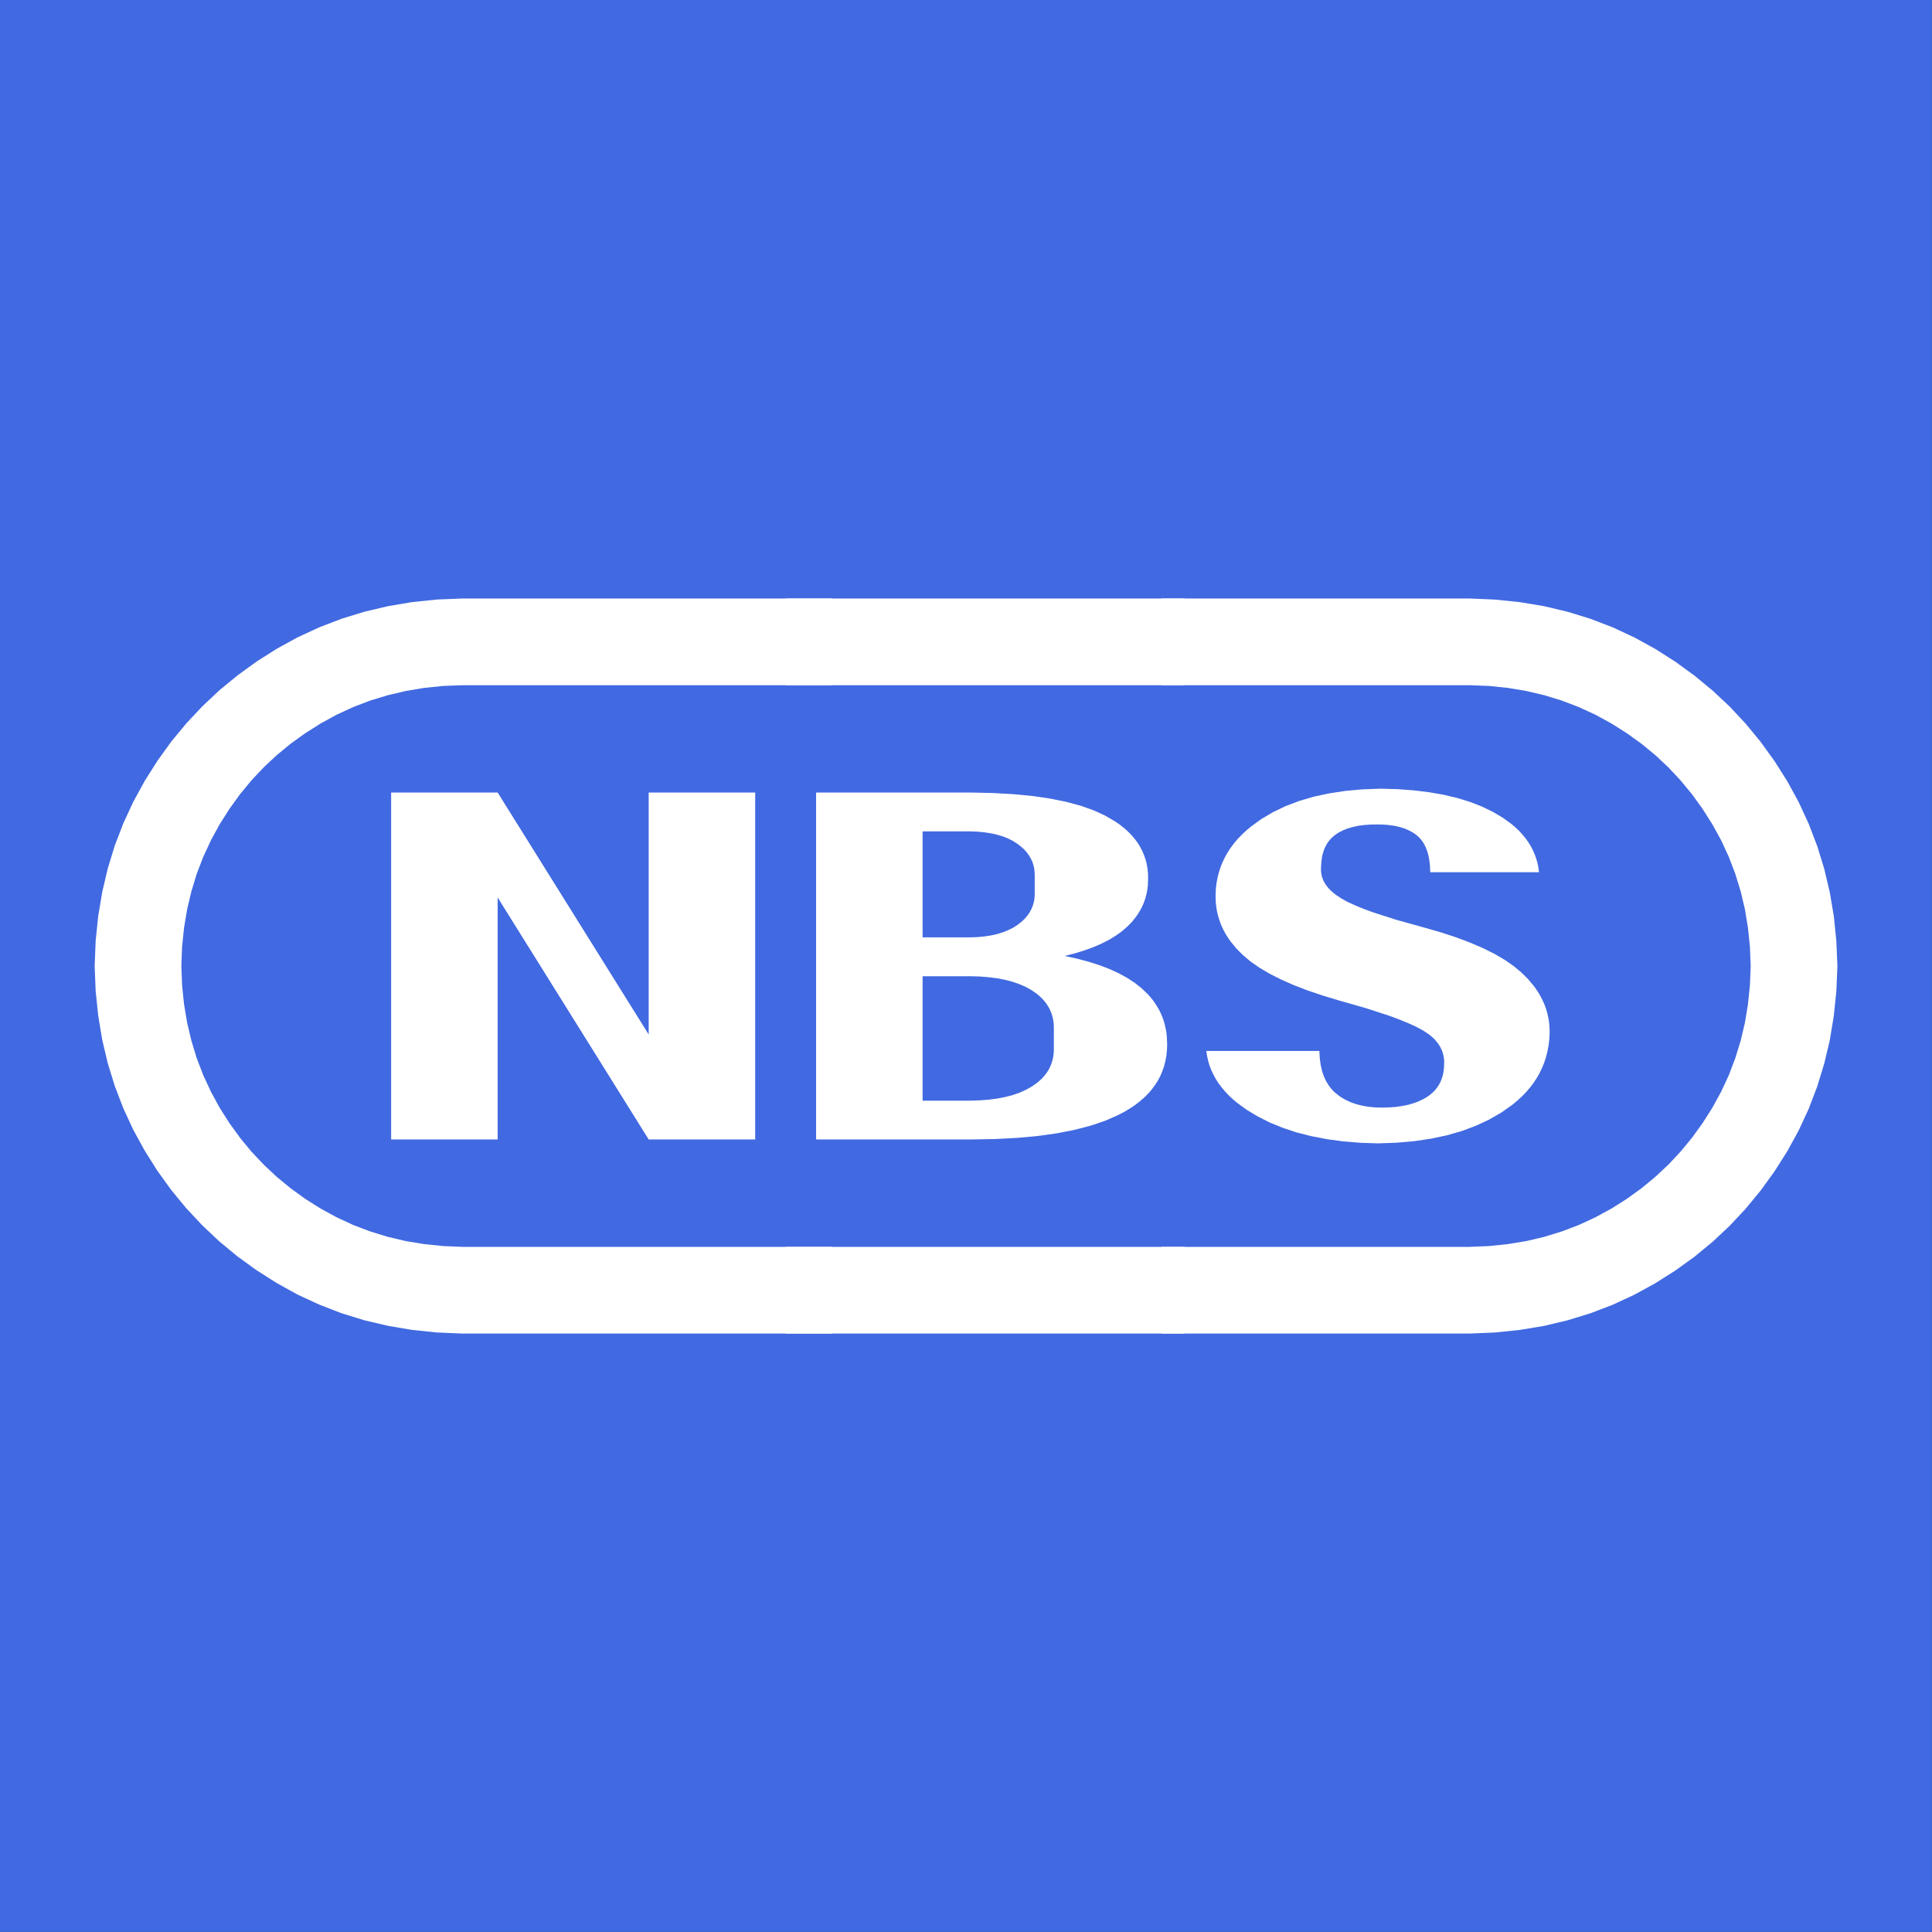
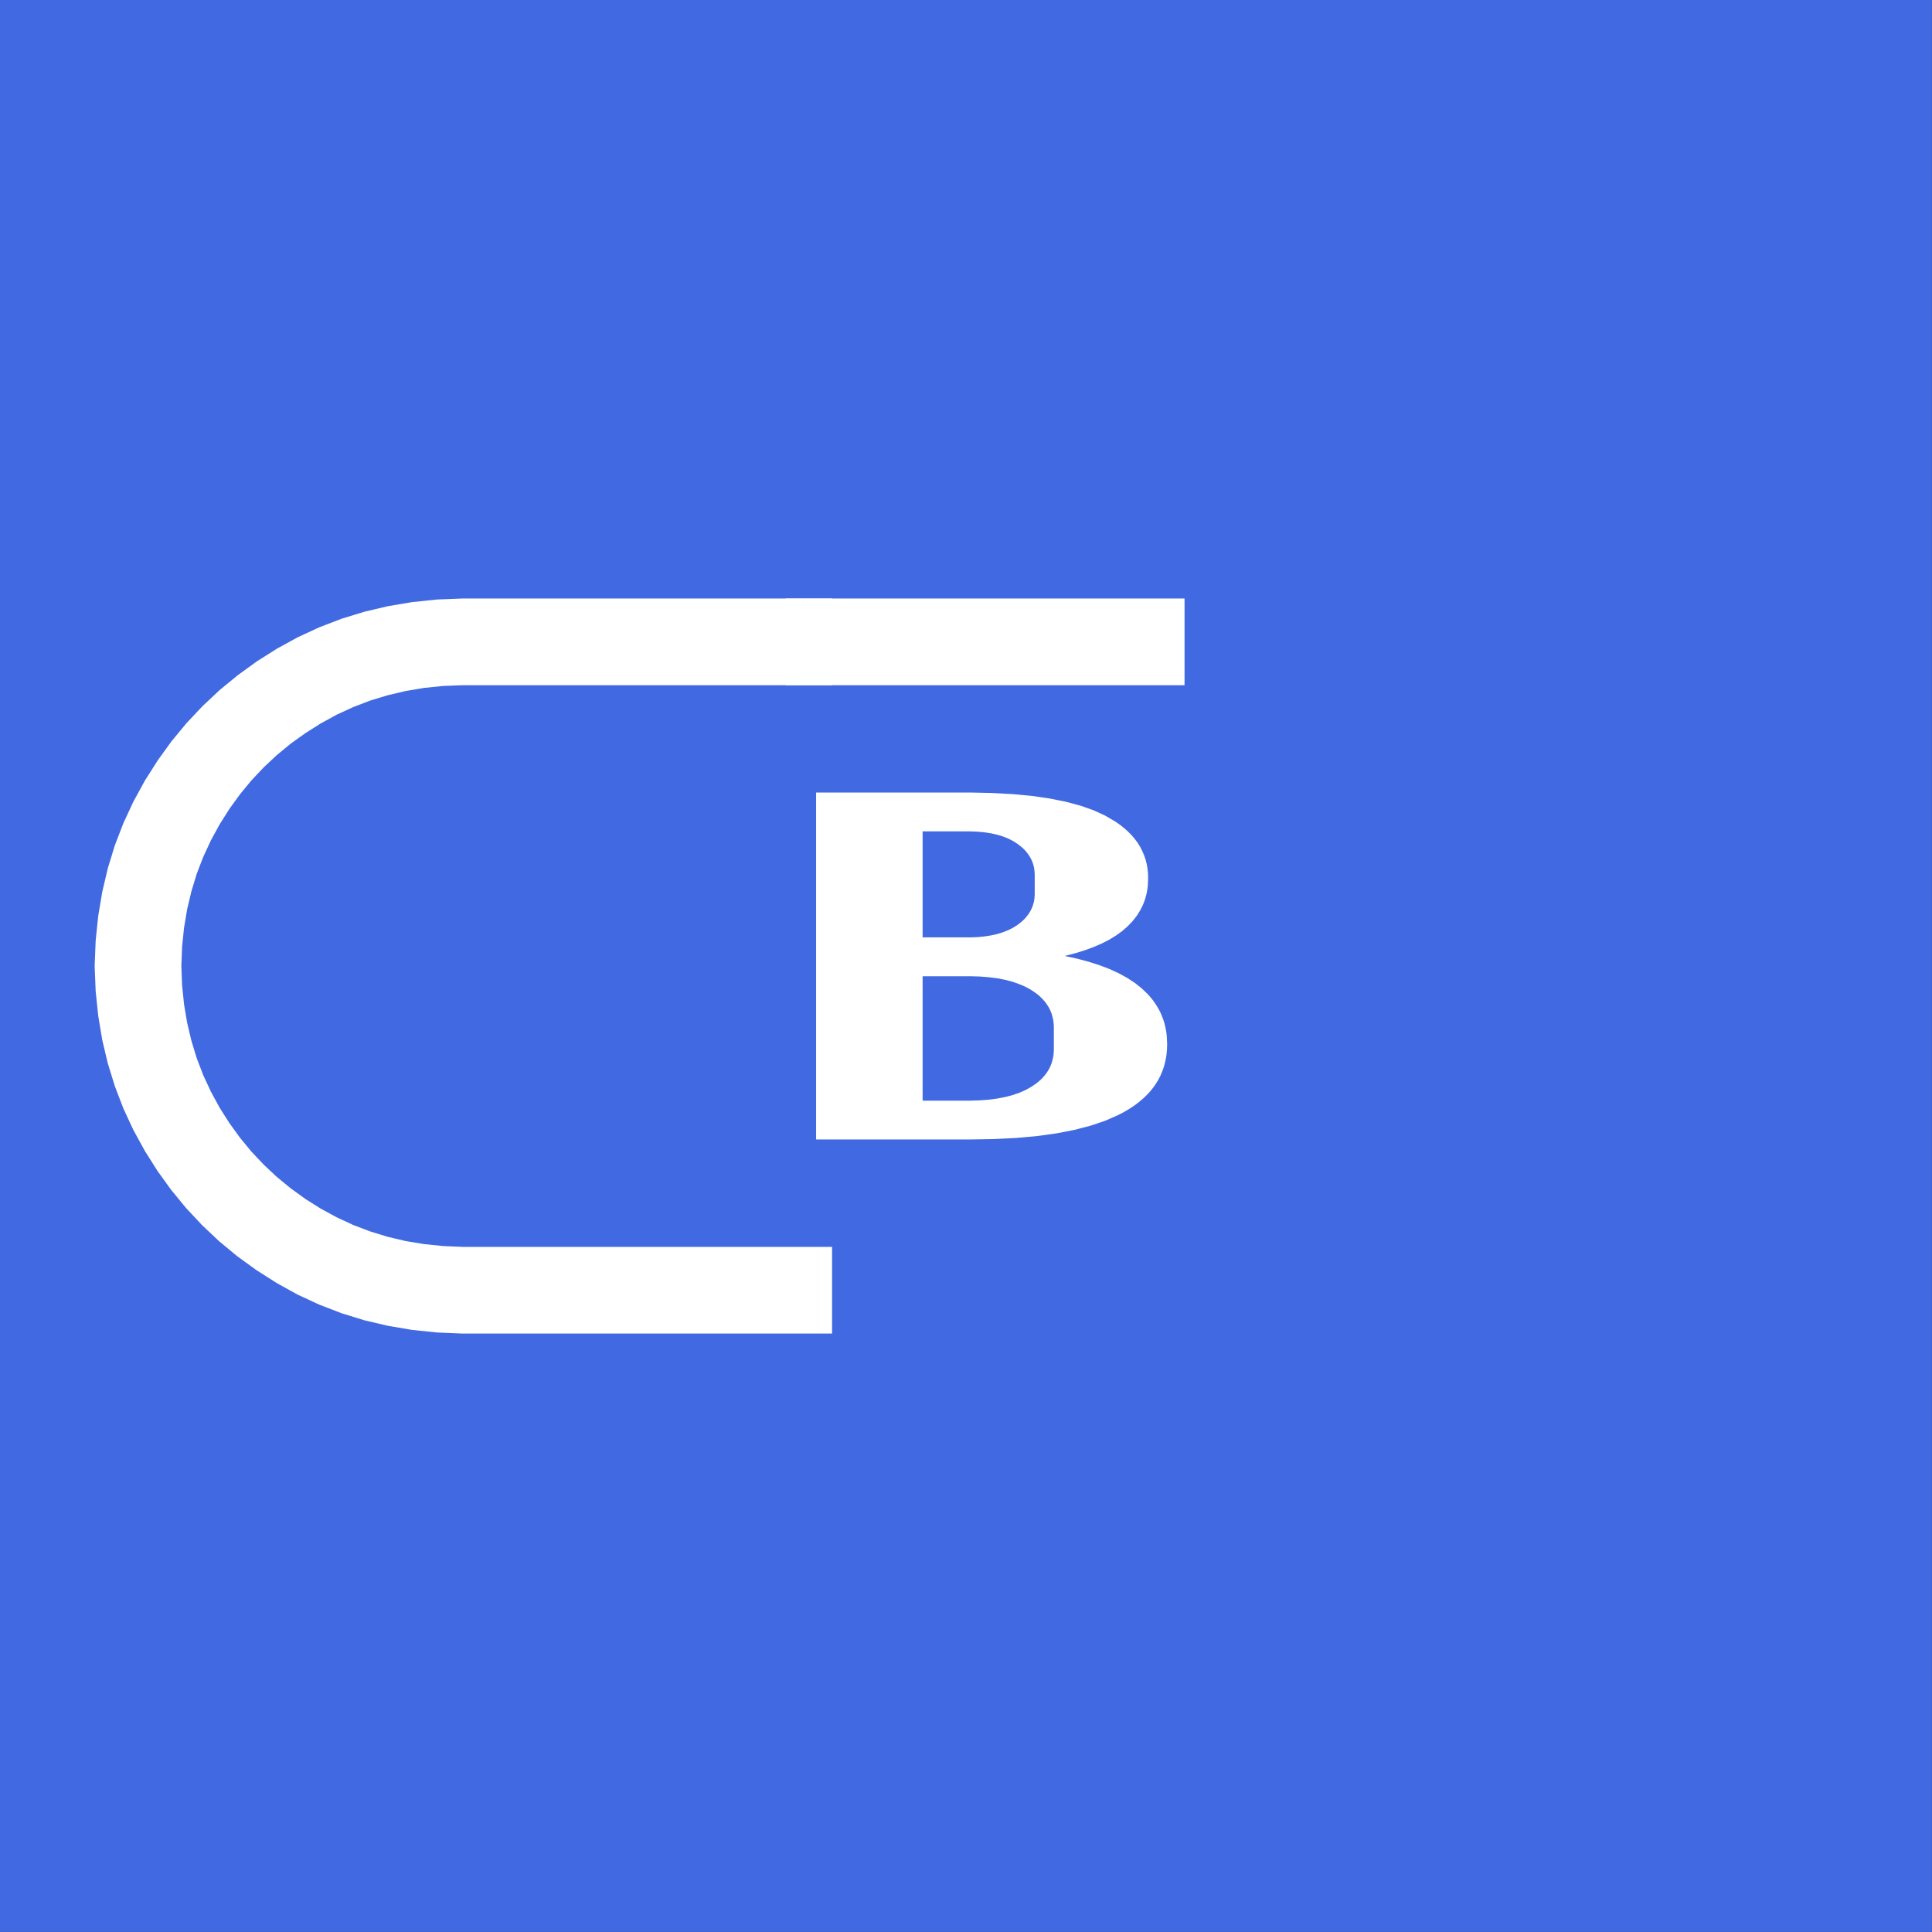
<svg xmlns="http://www.w3.org/2000/svg" version="1.2" width="286.78mm" height="286.78mm" viewBox="12750 12750 28678 28678" preserveAspectRatio="xMidYMid" fill-rule="evenodd" stroke-width="28.222" stroke-linejoin="round" xml:space="preserve">
  <rect x="12750" y="12750" width="28678" height="28678" fill="#333333" stroke="none" />
  <defs class="EmbeddedBulletChars">
    <g id="bullet-char-template-57356" transform="scale(0,-0)">
      <path d="M 580,1141 L 1163,571 580,0 -4,571 580,1141 Z" />
    </g>
    <g id="bullet-char-template-57354" transform="scale(0,-0)">
      <path d="M 8,1128 L 1137,1128 1137,0 8,0 8,1128 Z" />
    </g>
    <g id="bullet-char-template-10146" transform="scale(0,-0)">
      <path d="M 174,0 L 602,739 174,1481 1456,739 174,0 Z M 1358,739 L 309,1346 659,739 1358,739 Z" />
    </g>
    <g id="bullet-char-template-10132" transform="scale(0,-0)">
      <path d="M 2015,739 L 1276,0 717,0 1260,543 174,543 174,936 1260,936 717,1481 1274,1481 2015,739 Z" />
    </g>
    <g id="bullet-char-template-10007" transform="scale(0,-0)">
-       <path d="M 0,-2 C -7,14 -16,27 -25,37 L 356,567 C 262,823 215,952 215,954 215,979 228,992 255,992 264,992 276,990 289,987 310,991 331,999 354,1012 L 381,999 492,748 772,1049 836,1024 860,1049 C 881,1039 901,1025 922,1006 886,937 835,863 770,784 769,783 710,716 594,584 L 774,223 C 774,196 753,168 711,139 L 727,119 C 717,90 699,76 672,76 641,76 570,178 457,381 L 164,-76 C 142,-110 111,-127 72,-127 30,-127 9,-110 8,-76 1,-67 -2,-52 -2,-32 -2,-23 -1,-13 0,-2 Z" />
-     </g>
+       </g>
    <g id="bullet-char-template-10004" transform="scale(0,-0)">
      <path d="M 285,-33 C 182,-33 111,30 74,156 52,228 41,333 41,471 41,549 55,616 82,672 116,743 169,778 240,778 293,778 328,747 346,684 L 369,508 C 377,444 397,411 428,410 L 1163,1116 C 1174,1127 1196,1133 1229,1133 1271,1133 1292,1118 1292,1087 L 1292,965 C 1292,929 1282,901 1262,881 L 442,47 C 390,-6 338,-33 285,-33 Z" />
    </g>
    <g id="bullet-char-template-9679" transform="scale(0,-0)">
      <path d="M 813,0 C 632,0 489,54 383,161 276,268 223,411 223,592 223,773 276,916 383,1023 489,1130 632,1184 813,1184 992,1184 1136,1130 1245,1023 1353,916 1407,772 1407,592 1407,412 1353,268 1245,161 1136,54 992,0 813,0 Z" />
    </g>
    <g id="bullet-char-template-8226" transform="scale(0,-0)">
-       <path d="M 346,457 C 273,457 209,483 155,535 101,586 74,649 74,723 74,796 101,859 155,911 209,963 273,989 346,989 419,989 480,963 531,910 582,859 608,796 608,723 608,648 583,586 532,535 482,483 420,457 346,457 Z" />
-     </g>
+       </g>
    <g id="bullet-char-template-8211" transform="scale(0,-0)">
      <path d="M -4,459 L 1135,459 1135,606 -4,606 -4,459 Z" />
    </g>
    <g id="bullet-char-template-61548" transform="scale(0,-0)">
      <path d="M 173,740 C 173,903 231,1043 346,1159 462,1274 601,1332 765,1332 928,1332 1067,1274 1183,1159 1299,1043 1357,903 1357,740 1357,577 1299,437 1183,322 1067,206 928,148 765,148 601,148 462,206 346,322 231,437 173,577 173,740 Z" />
    </g>
  </defs>
  <g class="Page">
    <g class="com.sun.star.drawing.CustomShape">
      <g id="id3">
        <rect class="BoundingBox" stroke="none" fill="none" x="12750" y="12750" width="28678" height="28678" />
        <path fill="rgb(65,105,225)" stroke="none" d="M 27089,41427 L 12750,41427 12750,12750 41427,12750 41427,41427 27089,41427 Z" />
      </g>
    </g>
    <g class="Group">
      <g class="com.sun.star.drawing.PolyPolygonShape">
        <g id="id4">
          <rect class="BoundingBox" stroke="none" fill="none" x="14155" y="21634" width="10947" height="10912" />
          <path fill="rgb(255,255,255)" stroke="none" d="M 25101,21634 L 19614,21634 19238,21649 18871,21687 18513,21747 18164,21829 17824,21933 17493,22060 17172,22208 16860,22379 16560,22569 16276,22775 16007,22996 15755,23233 15518,23485 15296,23753 15091,24037 14901,24337 14730,24649 14581,24970 14454,25300 14350,25640 14268,25988 14208,26346 14170,26713 14155,27089 14170,27463 14208,27827 14267,28183 14349,28530 14453,28868 14579,29198 14727,29518 14898,29830 15087,30130 15292,30414 15513,30683 15750,30936 16002,31174 16270,31396 16554,31602 16854,31793 17166,31966 17488,32115 17819,32243 18159,32348 18509,32430 18868,32491 19237,32529 19614,32545 25101,32545 25101,31258 19614,31258 19327,31246 19046,31217 18772,31172 18505,31109 18245,31029 17992,30933 17747,30819 17508,30689 17279,30544 17062,30387 16857,30218 16664,30037 16482,29844 16313,29639 16156,29422 16011,29194 15881,28955 15767,28710 15670,28457 15591,28198 15528,27931 15482,27658 15453,27377 15442,27089 15453,26802 15482,26521 15528,26247 15591,25981 15670,25721 15767,25469 15881,25223 16011,24985 16156,24756 16313,24539 16482,24334 16664,24141 16857,23960 17062,23791 17279,23635 17508,23490 17747,23359 17992,23246 18245,23149 18505,23070 18772,23007 19046,22961 19327,22932 19614,22921 25101,22921 25101,21634 Z" />
        </g>
      </g>
      <g class="com.sun.star.drawing.PolyPolygonShape">
        <g id="id5">
          <rect class="BoundingBox" stroke="none" fill="none" x="18556" y="24514" width="5405" height="5152" />
-           <path fill="rgb(255,255,255)" stroke="none" d="M 23960,29664 L 23960,24514 22379,24514 22379,28106 20137,24514 18556,24514 18556,29664 20137,29664 20137,26072 22379,29664 23960,29664 Z" />
        </g>
      </g>
      <g class="com.sun.star.drawing.PolyPolygonShape">
        <g id="id6">
          <rect class="BoundingBox" stroke="none" fill="none" x="24413" y="21634" width="5921" height="10912" />
-           <path fill="rgb(255,255,255)" stroke="none" d="M 30333,21634 L 24413,21634 24413,22921 30333,22921 30333,21634 Z M 29792,25794 L 29791,25720 29784,25648 29772,25578 29755,25510 29732,25444 29705,25381 29673,25319 29636,25259 29593,25202 29546,25146 29493,25093 29436,25042 29373,24992 29305,24945 29155,24857 28983,24778 28788,24709 28572,24651 28333,24603 28072,24565 27788,24538 27482,24521 27154,24514 24864,24514 24864,29664 27154,29664 27508,29658 27840,29641 28148,29613 28434,29573 28696,29522 28936,29460 29153,29387 29346,29302 29435,29256 29517,29207 29594,29156 29665,29101 29731,29045 29791,28985 29845,28923 29893,28859 29936,28792 29973,28722 30004,28649 30030,28574 30049,28497 30064,28416 30072,28334 30075,28248 30069,28126 30062,28067 30051,28009 30038,27952 30022,27897 30002,27844 29980,27791 29955,27740 29926,27690 29895,27642 29861,27594 29824,27549 29784,27504 29695,27419 29594,27339 29481,27265 29356,27197 29219,27134 29070,27077 28910,27026 28738,26980 28553,26940 28706,26901 28848,26857 28980,26809 29102,26756 29214,26699 29315,26637 29407,26571 29488,26500 29560,26425 29622,26346 29649,26305 29674,26263 29697,26220 29717,26177 29735,26132 29750,26087 29763,26040 29774,25993 29782,25944 29788,25895 29792,25794 Z M 26445,26664 L 26445,25091 27154,25091 27262,25095 27365,25105 27461,25120 27551,25140 27635,25165 27713,25196 27786,25233 27852,25275 27911,25321 27938,25345 27963,25370 27985,25395 28006,25422 28025,25449 28042,25477 28057,25506 28071,25535 28082,25566 28091,25597 28099,25629 28104,25661 28107,25695 28109,25729 28109,26026 28107,26060 28104,26093 28099,26126 28091,26158 28082,26189 28071,26219 28057,26249 28042,26278 28025,26306 28006,26333 27985,26359 27963,26385 27938,26410 27911,26434 27852,26480 27786,26522 27713,26558 27635,26589 27551,26615 27461,26635 27365,26650 27262,26660 27154,26664 26445,26664 Z M 28393,28332 L 28391,28375 28387,28416 28380,28456 28370,28495 28359,28533 28344,28570 28328,28606 28308,28641 28286,28675 28262,28707 28235,28739 28206,28769 28174,28798 28140,28826 28064,28879 27979,28927 27885,28969 27784,29004 27674,29033 27557,29056 27431,29073 27296,29083 27154,29088 26445,29088 26445,27241 27154,27241 27296,27245 27431,27256 27557,27272 27674,27295 27784,27324 27885,27360 27979,27401 28064,27449 28140,27502 28174,27530 28206,27560 28235,27590 28262,27621 28286,27654 28308,27688 28328,27722 28344,27758 28359,27795 28370,27833 28380,27872 28387,27913 28391,27954 28393,27996 28393,28332 Z M 24413,31258 L 24413,32545 30333,32545 30333,31258 24413,31258 Z" />
+           <path fill="rgb(255,255,255)" stroke="none" d="M 30333,21634 L 24413,21634 24413,22921 30333,22921 30333,21634 Z M 29792,25794 L 29791,25720 29784,25648 29772,25578 29755,25510 29732,25444 29705,25381 29673,25319 29636,25259 29593,25202 29546,25146 29493,25093 29436,25042 29373,24992 29305,24945 29155,24857 28983,24778 28788,24709 28572,24651 28333,24603 28072,24565 27788,24538 27482,24521 27154,24514 24864,24514 24864,29664 27154,29664 27508,29658 27840,29641 28148,29613 28434,29573 28696,29522 28936,29460 29153,29387 29346,29302 29435,29256 29517,29207 29594,29156 29665,29101 29731,29045 29791,28985 29845,28923 29893,28859 29936,28792 29973,28722 30004,28649 30030,28574 30049,28497 30064,28416 30072,28334 30075,28248 30069,28126 30062,28067 30051,28009 30038,27952 30022,27897 30002,27844 29980,27791 29955,27740 29926,27690 29895,27642 29861,27594 29824,27549 29784,27504 29695,27419 29594,27339 29481,27265 29356,27197 29219,27134 29070,27077 28910,27026 28738,26980 28553,26940 28706,26901 28848,26857 28980,26809 29102,26756 29214,26699 29315,26637 29407,26571 29488,26500 29560,26425 29622,26346 29649,26305 29674,26263 29697,26220 29717,26177 29735,26132 29750,26087 29763,26040 29774,25993 29782,25944 29788,25895 29792,25794 Z M 26445,26664 L 26445,25091 27154,25091 27262,25095 27365,25105 27461,25120 27551,25140 27635,25165 27713,25196 27786,25233 27852,25275 27911,25321 27938,25345 27963,25370 27985,25395 28006,25422 28025,25449 28042,25477 28057,25506 28071,25535 28082,25566 28091,25597 28099,25629 28104,25661 28107,25695 28109,25729 28109,26026 28107,26060 28104,26093 28099,26126 28091,26158 28082,26189 28071,26219 28057,26249 28042,26278 28025,26306 28006,26333 27985,26359 27963,26385 27938,26410 27911,26434 27852,26480 27786,26522 27713,26558 27635,26589 27551,26615 27461,26635 27365,26650 27262,26660 27154,26664 26445,26664 Z M 28393,28332 L 28391,28375 28387,28416 28380,28456 28370,28495 28359,28533 28344,28570 28328,28606 28308,28641 28286,28675 28262,28707 28235,28739 28206,28769 28174,28798 28140,28826 28064,28879 27979,28927 27885,28969 27784,29004 27674,29033 27557,29056 27431,29073 27296,29083 27154,29088 26445,29088 26445,27241 27154,27241 27296,27245 27431,27256 27557,27272 27674,27295 27784,27324 27885,27360 27979,27401 28064,27449 28140,27502 28174,27530 28206,27560 28235,27590 28262,27621 28286,27654 28308,27688 28328,27722 28344,27758 28359,27795 28370,27833 28380,27872 28387,27913 28391,27954 28393,27996 28393,28332 Z M 24413,31258 Z" />
        </g>
      </g>
      <g class="com.sun.star.drawing.PolyPolygonShape">
        <g id="id7">
          <rect class="BoundingBox" stroke="none" fill="none" x="29992" y="21634" width="10033" height="10912" />
-           <path fill="rgb(255,255,255)" stroke="none" d="M 29992,32545 L 34564,32545 34941,32529 35308,32491 35666,32432 36015,32349 36355,32245 36685,32119 37007,31970 37319,31799 37619,31609 37903,31404 38171,31183 38424,30946 38661,30693 38882,30425 39088,30141 39278,29842 39449,29530 39598,29209 39724,28878 39828,28539 39911,28190 39970,27832 40008,27465 40024,27089 40008,26716 39971,26352 39911,25996 39829,25649 39725,25311 39599,24981 39451,24660 39281,24348 39091,24048 38886,23764 38665,23495 38429,23242 38176,23005 37908,22783 37624,22576 37325,22385 37012,22213 36691,22063 36360,21936 36019,21831 35670,21748 35310,21688 34942,21650 34564,21634 29992,21634 29992,22921 34564,22921 34852,22932 35133,22961 35407,23007 35674,23070 35933,23149 36186,23246 36432,23359 36671,23490 36900,23635 37117,23791 37322,23960 37515,24141 37696,24334 37865,24539 38022,24756 38167,24985 38298,25223 38412,25469 38508,25721 38588,25981 38651,26247 38696,26521 38725,26802 38737,27089 38725,27377 38696,27658 38651,27931 38588,28198 38508,28457 38412,28710 38298,28955 38167,29194 38022,29422 37865,29639 37696,29844 37515,30037 37322,30218 37117,30387 36900,30544 36671,30689 36432,30819 36186,30933 35933,31029 35674,31109 35407,31172 35133,31217 34852,31246 34564,31258 29992,31258 29992,32545 Z" />
        </g>
      </g>
      <g class="com.sun.star.drawing.PolyPolygonShape">
        <g id="id8">
          <rect class="BoundingBox" stroke="none" fill="none" x="30656" y="24457" width="5097" height="5266" />
-           <path fill="rgb(255,255,255)" stroke="none" d="M 33241,24457 L 32973,24467 32718,24490 32477,24527 32249,24576 32035,24639 31835,24715 31648,24804 31475,24906 31320,25019 31249,25078 31184,25139 31123,25202 31068,25267 31018,25334 30973,25403 30933,25474 30898,25546 30868,25621 30843,25698 30823,25776 30808,25857 30798,25939 30794,26023 30794,26087 30797,26150 30804,26212 30814,26273 30828,26333 30845,26392 30865,26450 30888,26507 30915,26562 30945,26617 30979,26671 31016,26724 31100,26827 31198,26926 31311,27021 31443,27113 31592,27202 31761,27287 31947,27370 32152,27449 32375,27525 32616,27598 33032,27717 33379,27830 33525,27885 33655,27938 33767,27989 33861,28039 33941,28090 33977,28117 34010,28145 34040,28173 34067,28203 34092,28234 34113,28265 34132,28298 34148,28331 34162,28365 34172,28401 34180,28437 34185,28474 34187,28512 34186,28551 34185,28590 34181,28628 34176,28665 34169,28701 34160,28735 34149,28768 34136,28800 34121,28831 34104,28860 34086,28888 34065,28915 34043,28941 34019,28965 33993,28988 33965,29010 33935,29031 33871,29068 33801,29101 33726,29128 33645,29151 33559,29168 33467,29181 33370,29188 33267,29191 33163,29188 33065,29179 32973,29163 32886,29141 32804,29113 32728,29078 32692,29058 32657,29037 32624,29014 32592,28989 32561,28963 32533,28935 32506,28905 32481,28873 32459,28839 32438,28804 32419,28767 32402,28728 32387,28687 32373,28644 32353,28553 32340,28455 32334,28350 30656,28350 30667,28423 30683,28494 30703,28564 30729,28632 30760,28698 30795,28763 30835,28826 30881,28887 30931,28947 30986,29006 31046,29063 31111,29118 31256,29224 31421,29323 31601,29414 31794,29492 31998,29560 32215,29615 32444,29659 32685,29692 32939,29713 33204,29722 33480,29712 33743,29689 33992,29652 34228,29602 34450,29538 34658,29460 34853,29369 35034,29265 35198,29150 35272,29088 35341,29025 35404,28960 35462,28892 35515,28822 35562,28750 35605,28675 35641,28599 35673,28520 35699,28439 35720,28356 35736,28271 35747,28183 35752,28093 35752,28029 35748,27967 35741,27905 35730,27844 35716,27784 35699,27725 35678,27667 35653,27610 35625,27554 35594,27498 35559,27444 35521,27390 35434,27286 35334,27186 35217,27089 35083,26996 34930,26907 34759,26822 34569,26741 34362,26663 34136,26589 33892,26519 33478,26404 33135,26294 32991,26241 32865,26189 32756,26139 32666,26090 32590,26040 32556,26015 32525,25988 32496,25962 32470,25934 32447,25906 32426,25878 32409,25848 32393,25819 32381,25788 32371,25757 32364,25726 32360,25694 32358,25661 32359,25628 32363,25547 32374,25471 32381,25436 32391,25402 32402,25369 32414,25338 32429,25308 32445,25279 32462,25252 32481,25227 32502,25203 32525,25180 32549,25159 32574,25139 32602,25120 32630,25103 32692,25072 32759,25046 32832,25025 32910,25008 32994,24997 33084,24990 33179,24988 33273,24989 33361,24996 33444,25007 33521,25024 33592,25046 33657,25073 33688,25089 33717,25105 33745,25123 33772,25143 33797,25164 33820,25186 33842,25211 33862,25237 33881,25266 33898,25296 33913,25328 33927,25361 33939,25397 33950,25434 33966,25515 33976,25602 33980,25697 35595,25697 35586,25628 35572,25561 35553,25495 35531,25432 35503,25369 35472,25309 35436,25251 35395,25194 35350,25139 35301,25085 35247,25034 35189,24984 35059,24889 34912,24802 34749,24723 34573,24654 34384,24596 34182,24548 33966,24510 33738,24482 33496,24464 33241,24457 Z" />
        </g>
      </g>
    </g>
  </g>
</svg>